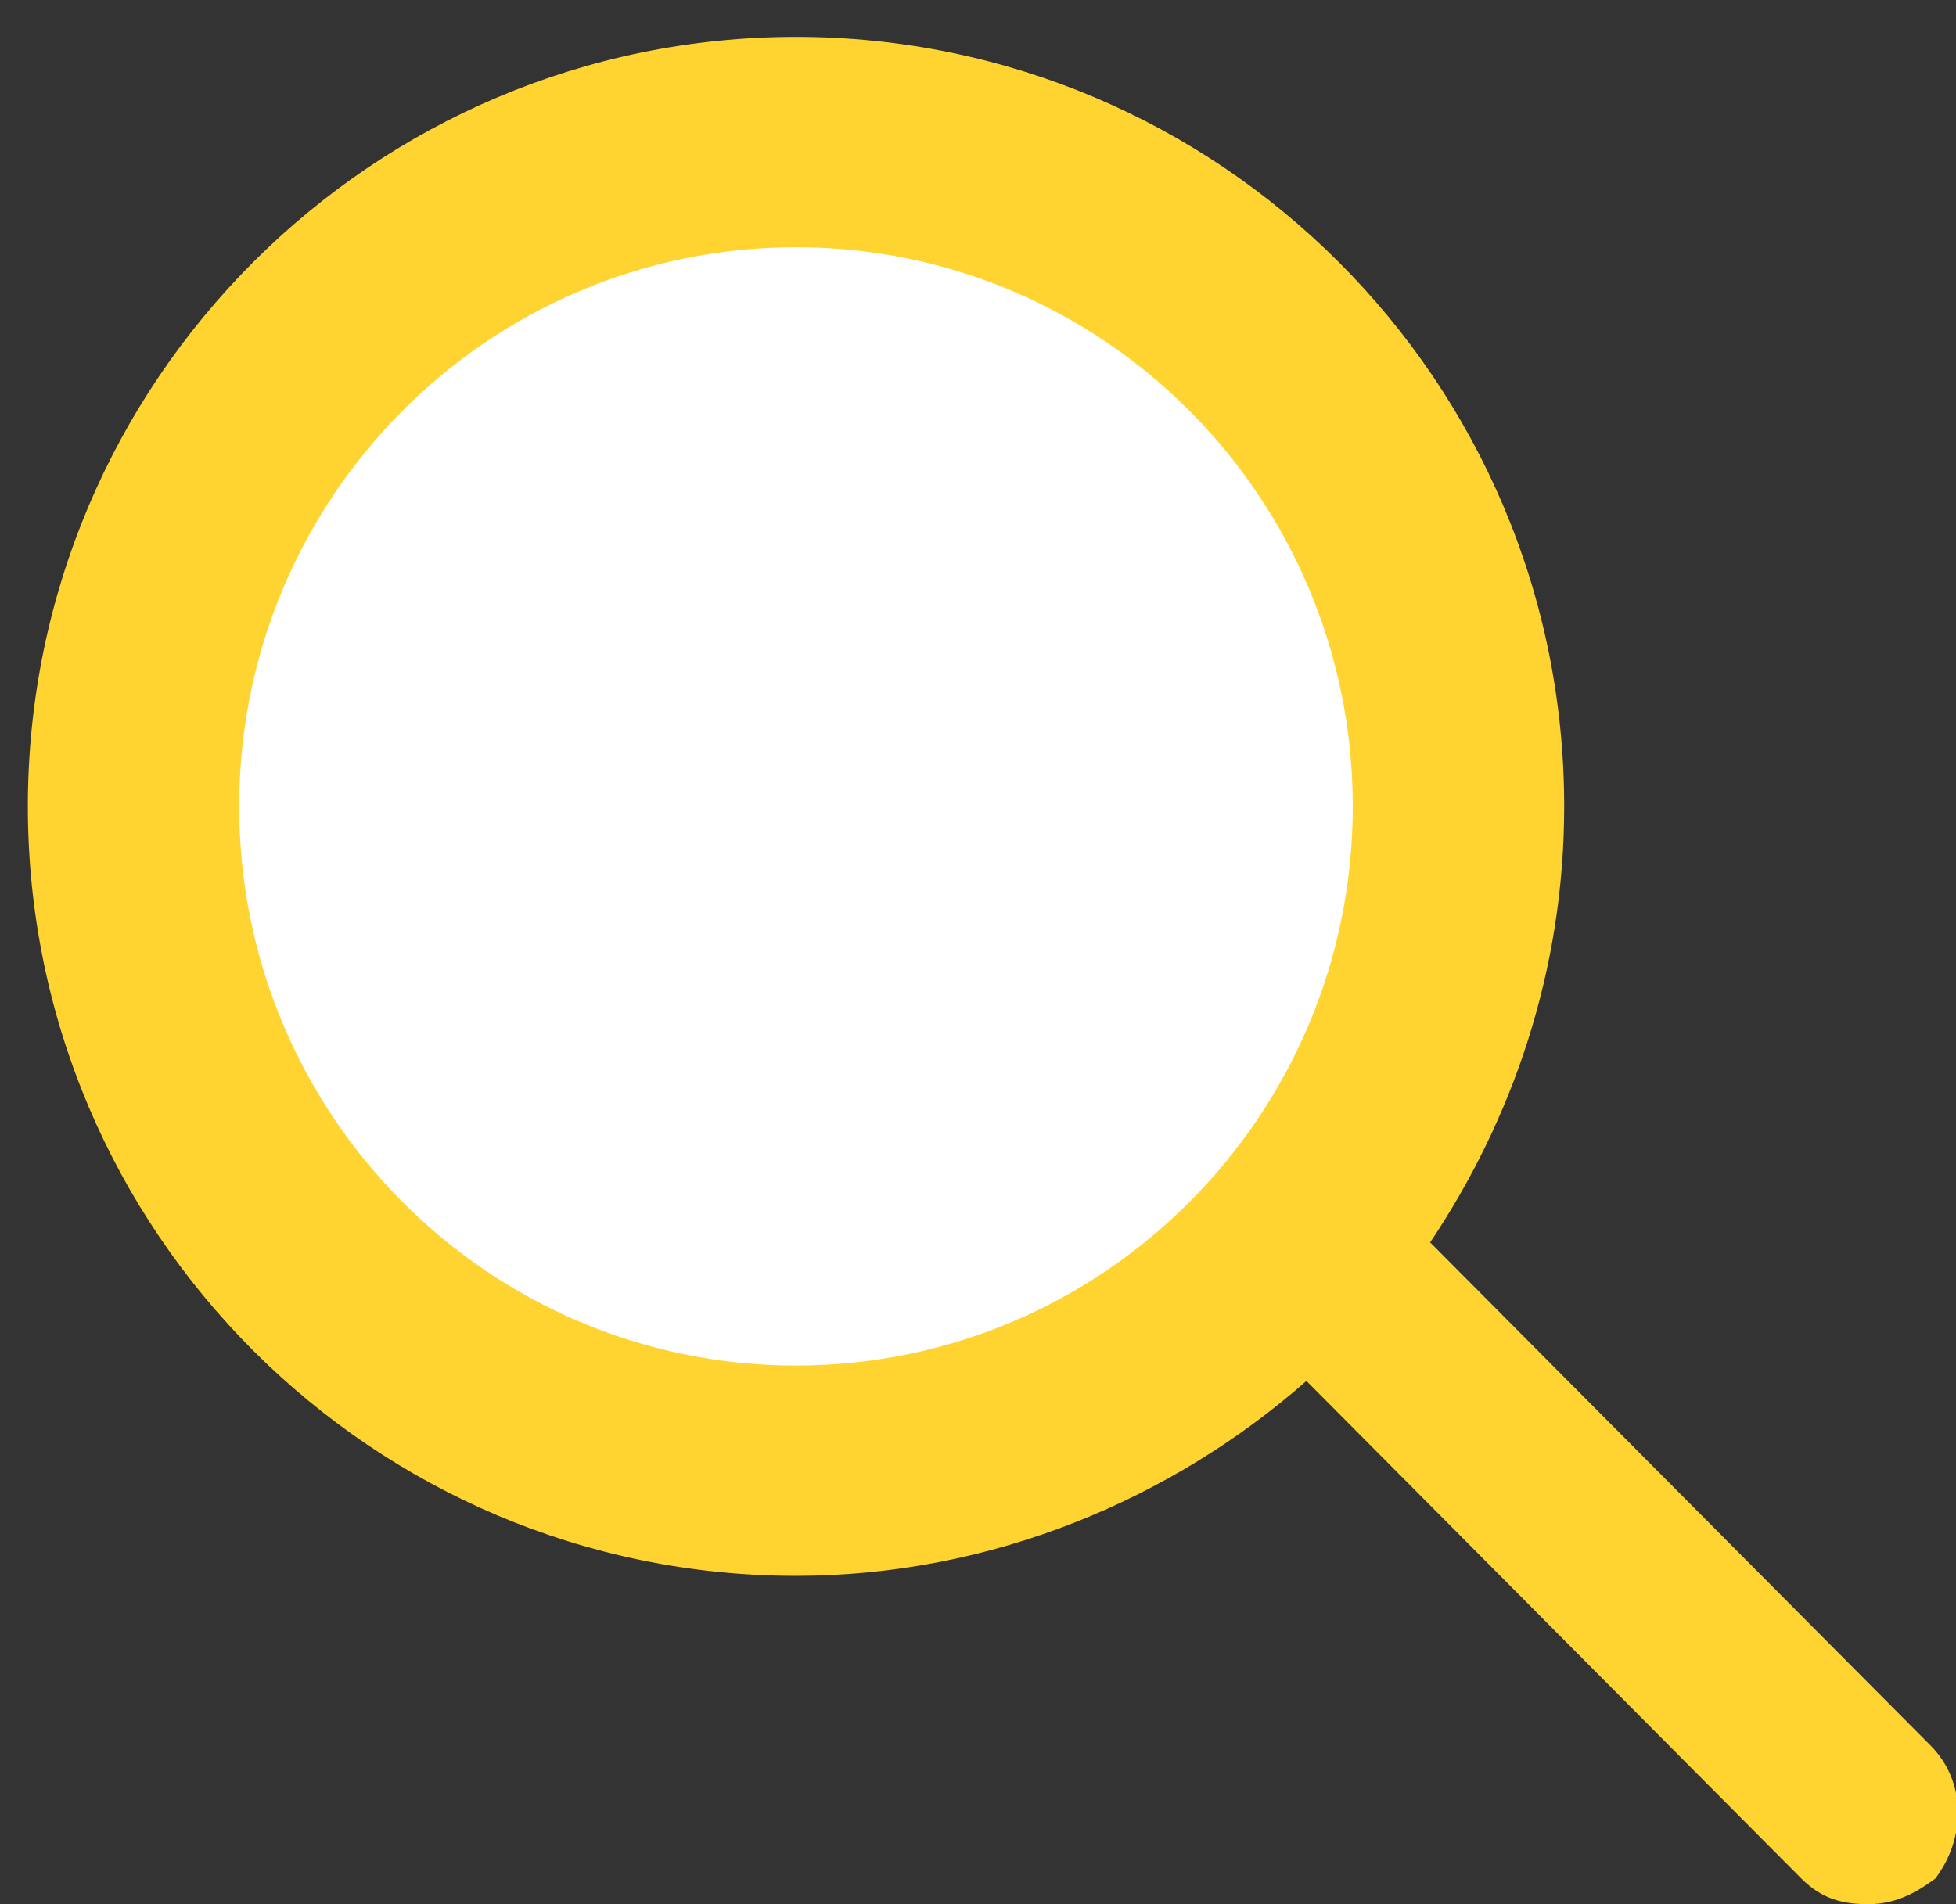
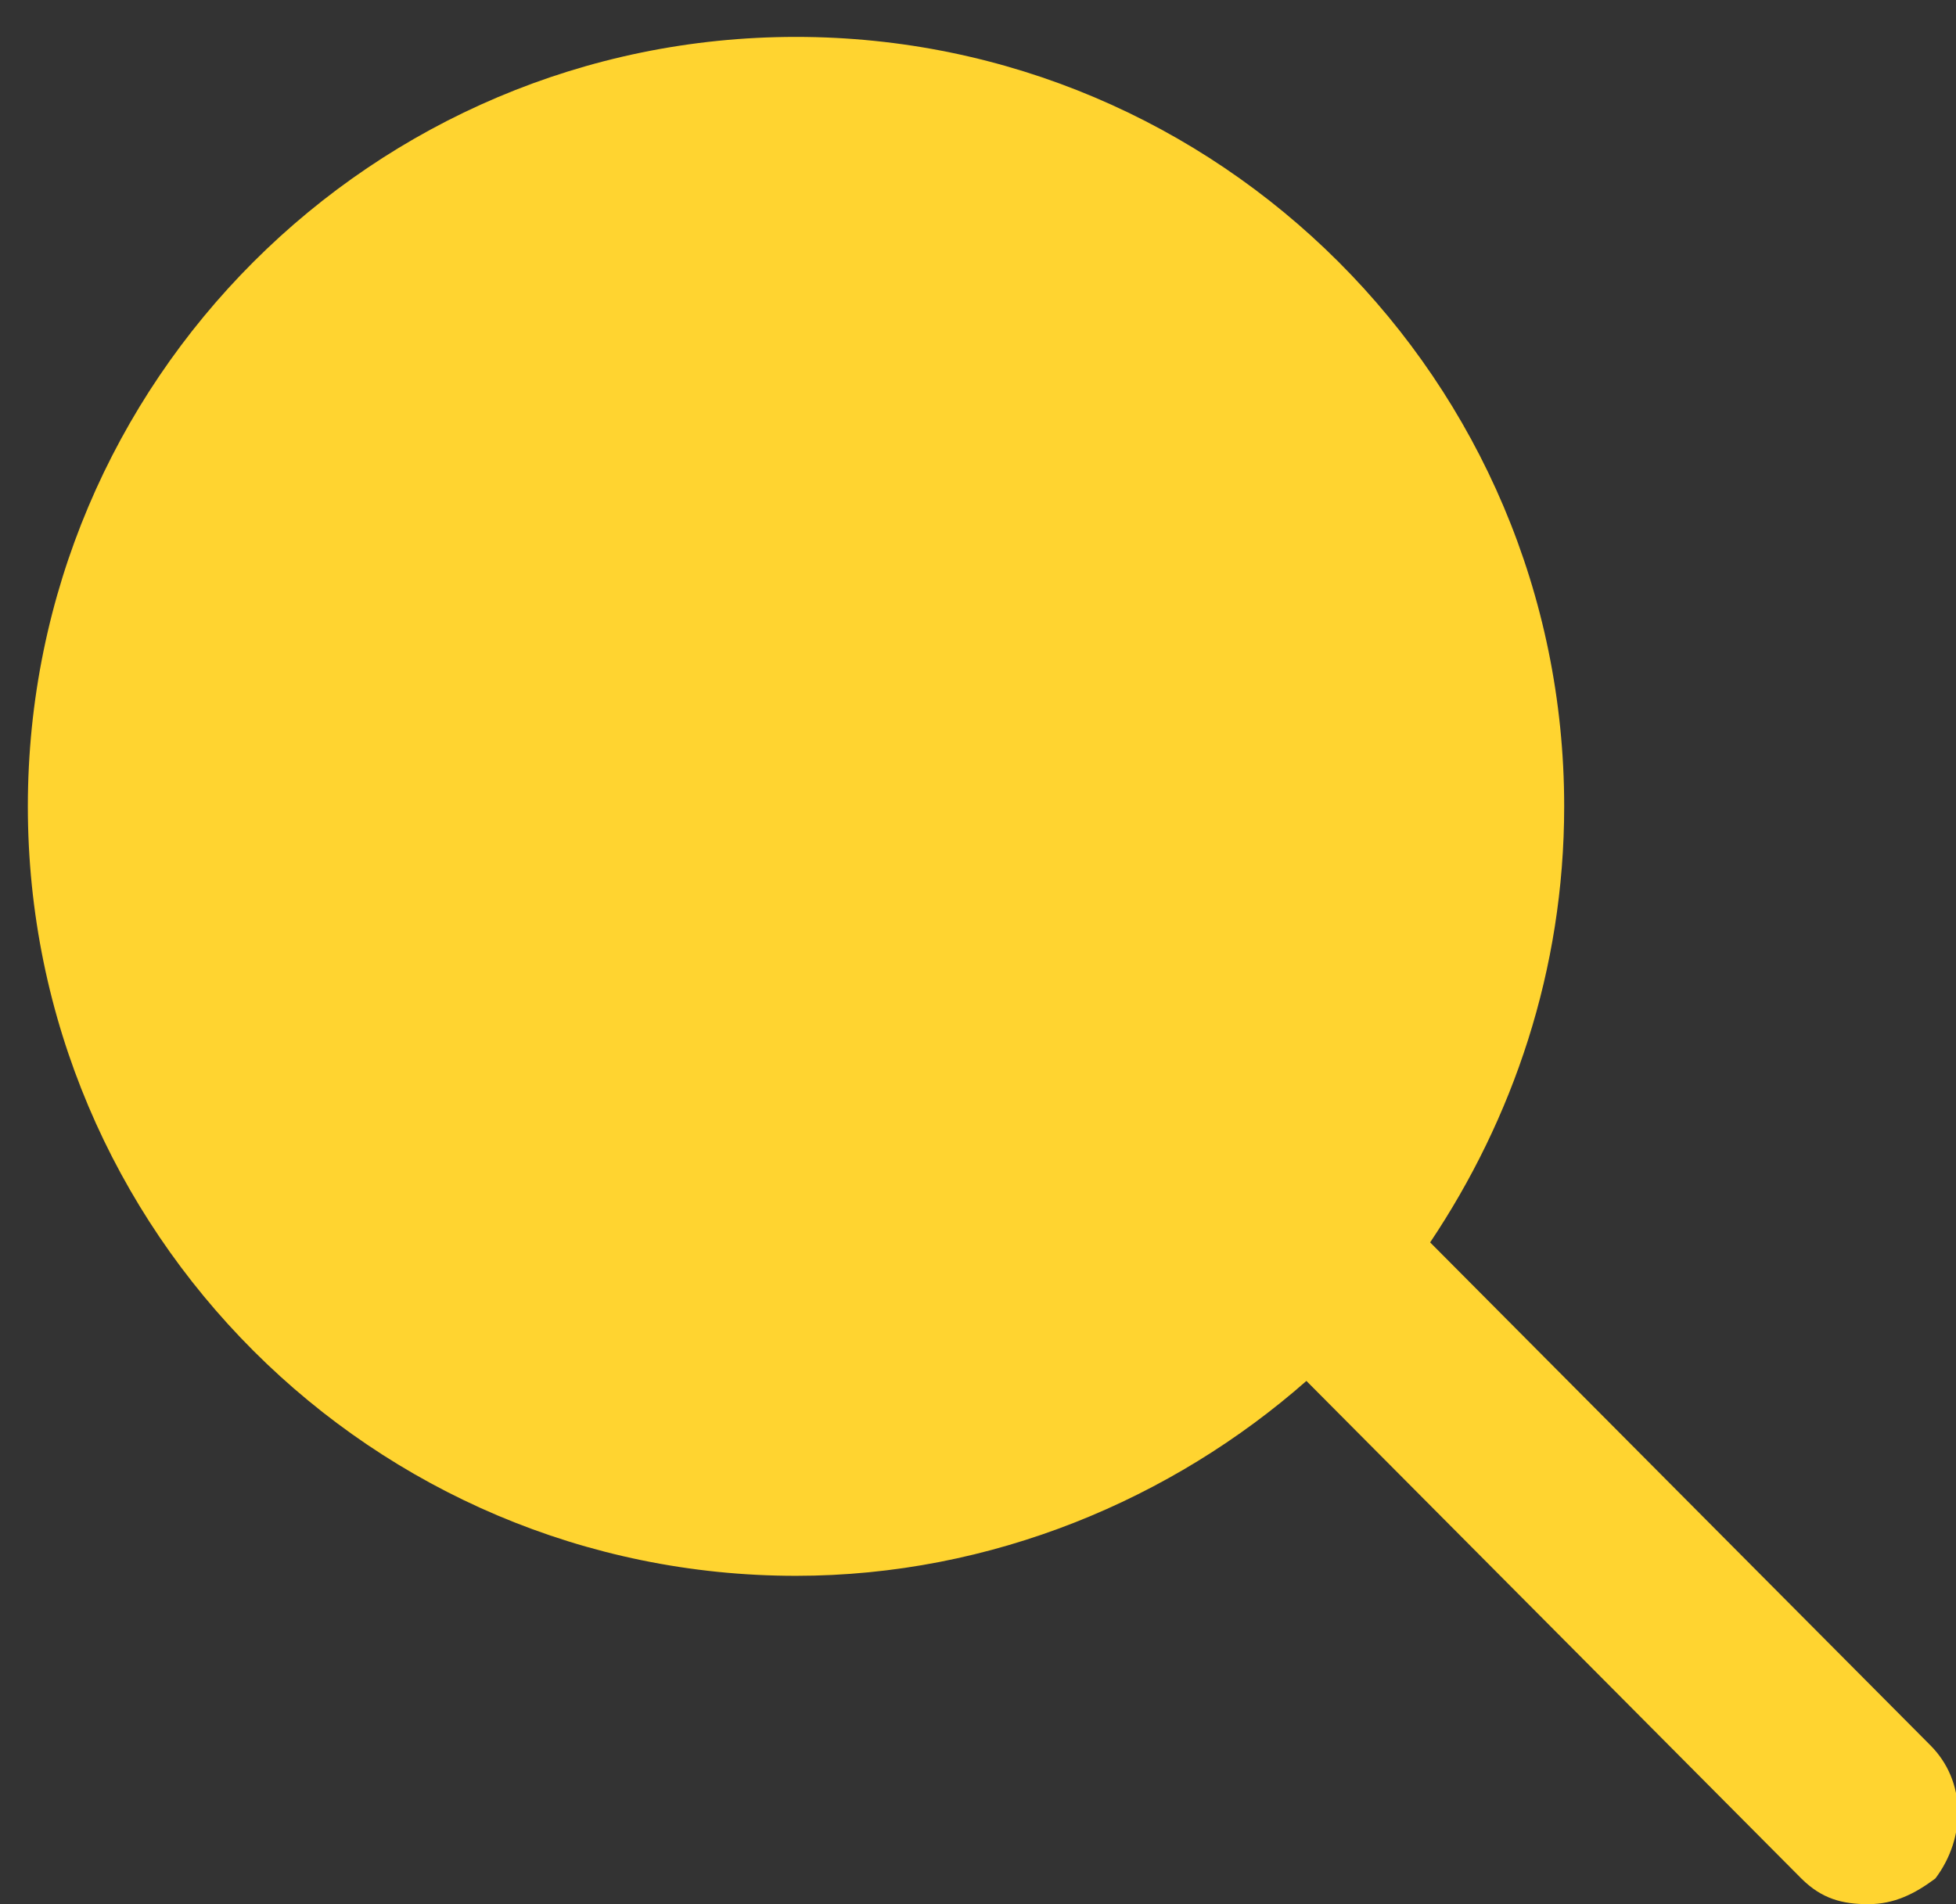
<svg xmlns="http://www.w3.org/2000/svg" width="38" height="37" viewBox="0 0 38 37" fill="none">
  <rect x="0" y="0" width="38" height="37" fill="#333333" stroke="none" />
  <path d="M37.499 33.91L27.784 24.141C29.386 21.749 30.388 18.858 30.388 15.669C30.388 7.395 23.677 0.717 15.464 0.717C7.251 0.717 0.541 7.395 0.541 15.669C0.541 23.942 7.251 30.62 15.464 30.62C19.27 30.62 22.776 29.125 25.38 26.833L34.995 36.501C35.396 36.9 35.797 37 36.297 37C36.798 37 37.199 36.8 37.599 36.501C38.2 35.704 38.2 34.608 37.499 33.91Z" fill="#FFD430" />
-   <path d="M15.464 26.534C21.438 26.534 26.281 21.669 26.281 15.669C26.281 9.668 21.438 4.804 15.464 4.804C9.49 4.804 4.647 9.668 4.647 15.669C4.647 21.669 9.49 26.534 15.464 26.534Z" fill="white" />
</svg>